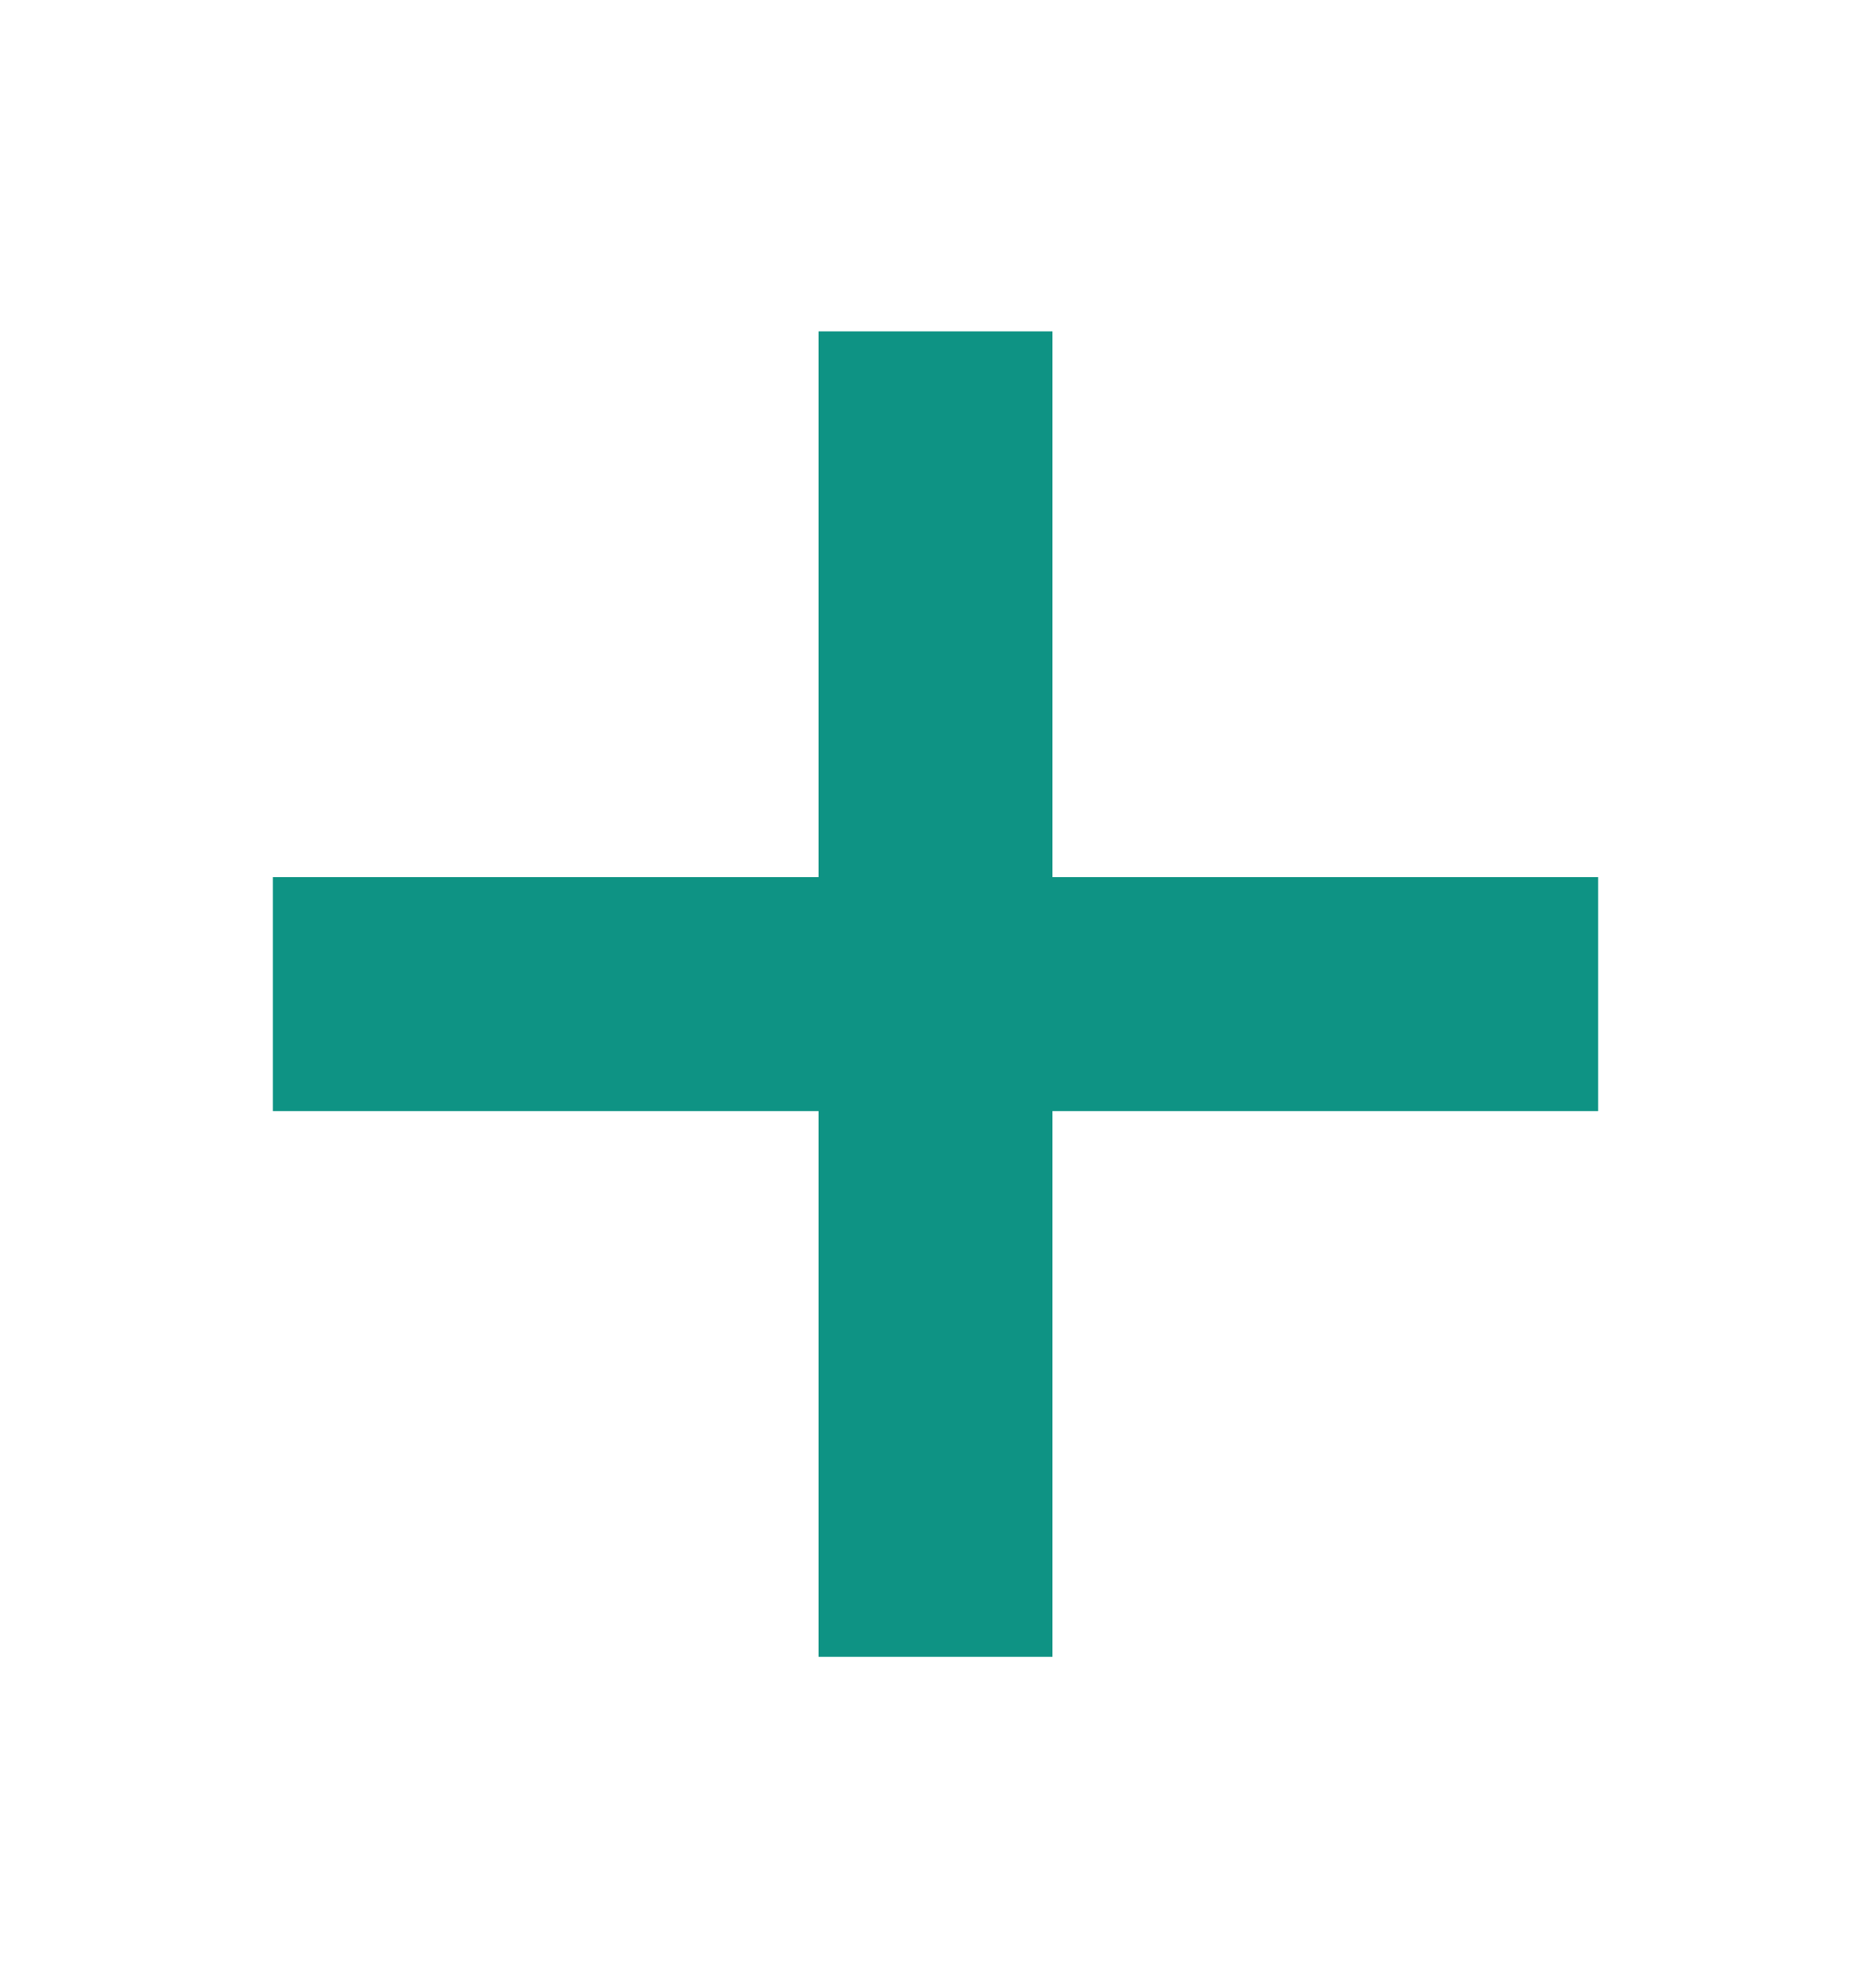
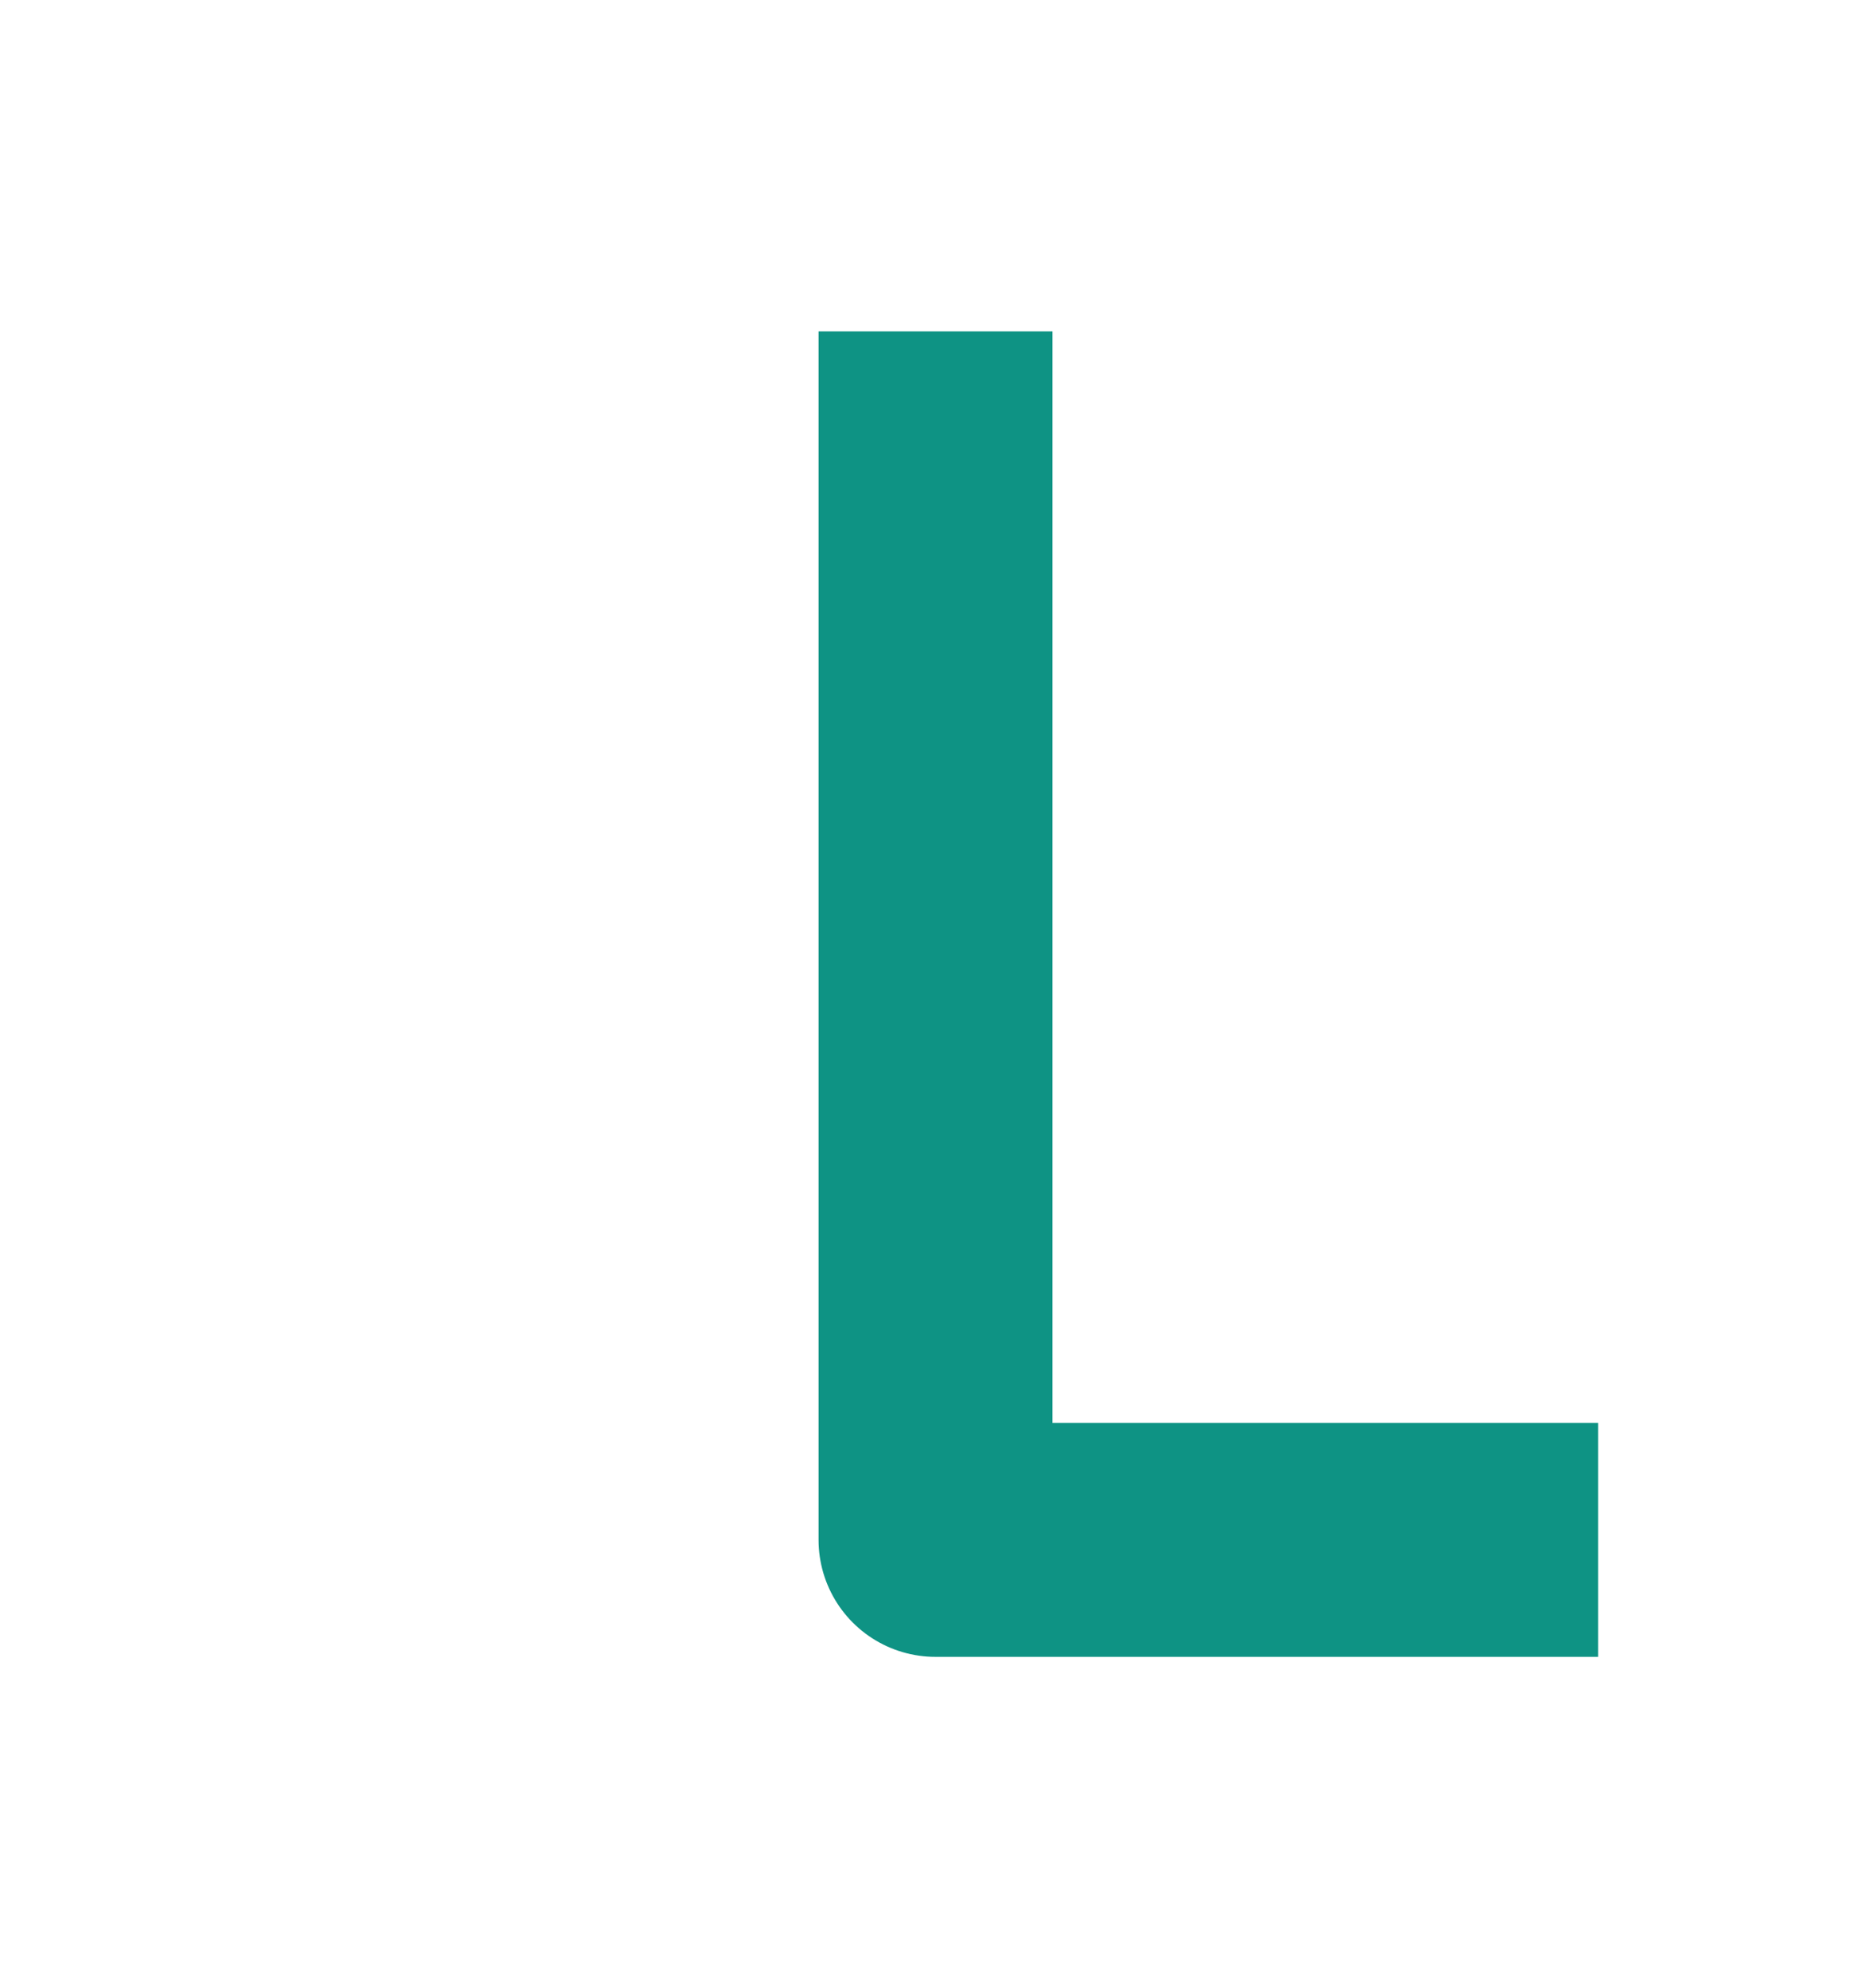
<svg xmlns="http://www.w3.org/2000/svg" width="16" height="17" viewBox="0 0 16 17" fill="none">
  <g id="plus">
-     <path id="Icon" d="M8 3.833V13.167M3.333 8.5H12.667" stroke="#0E9384" stroke-width="2" stroke-linecap="square" stroke-linejoin="round" />
+     <path id="Icon" d="M8 3.833V13.167H12.667" stroke="#0E9384" stroke-width="2" stroke-linecap="square" stroke-linejoin="round" />
  </g>
</svg>